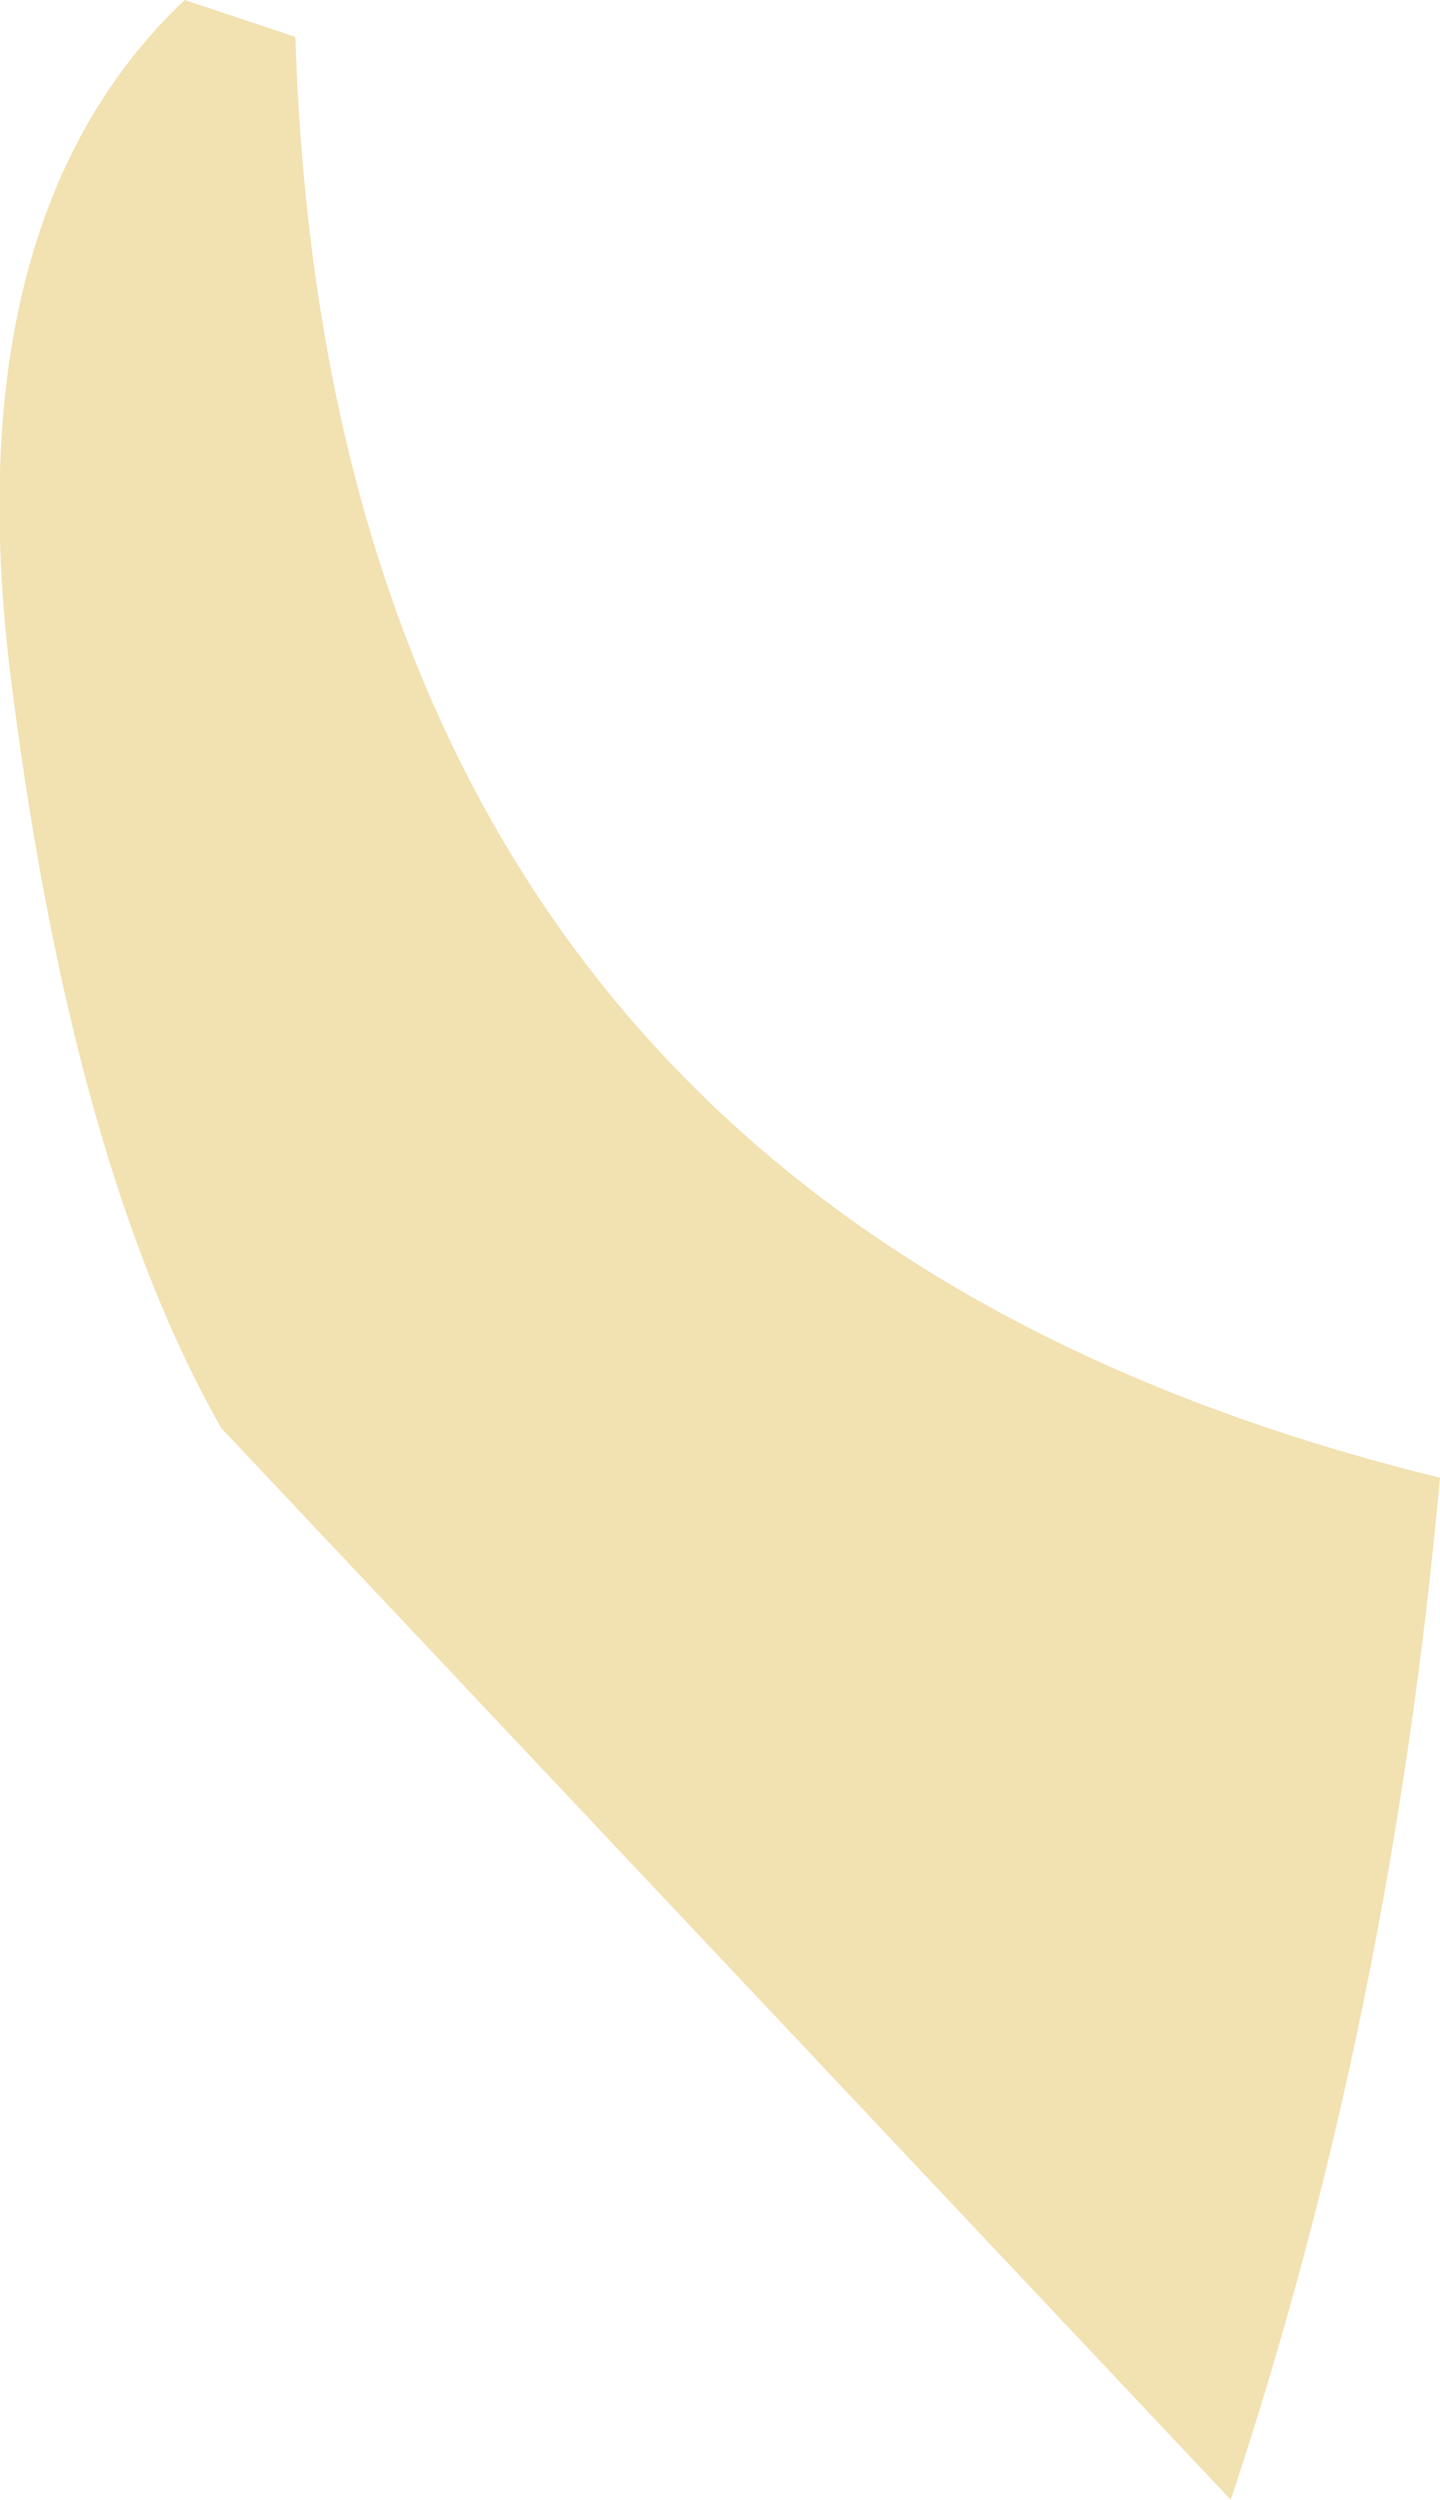
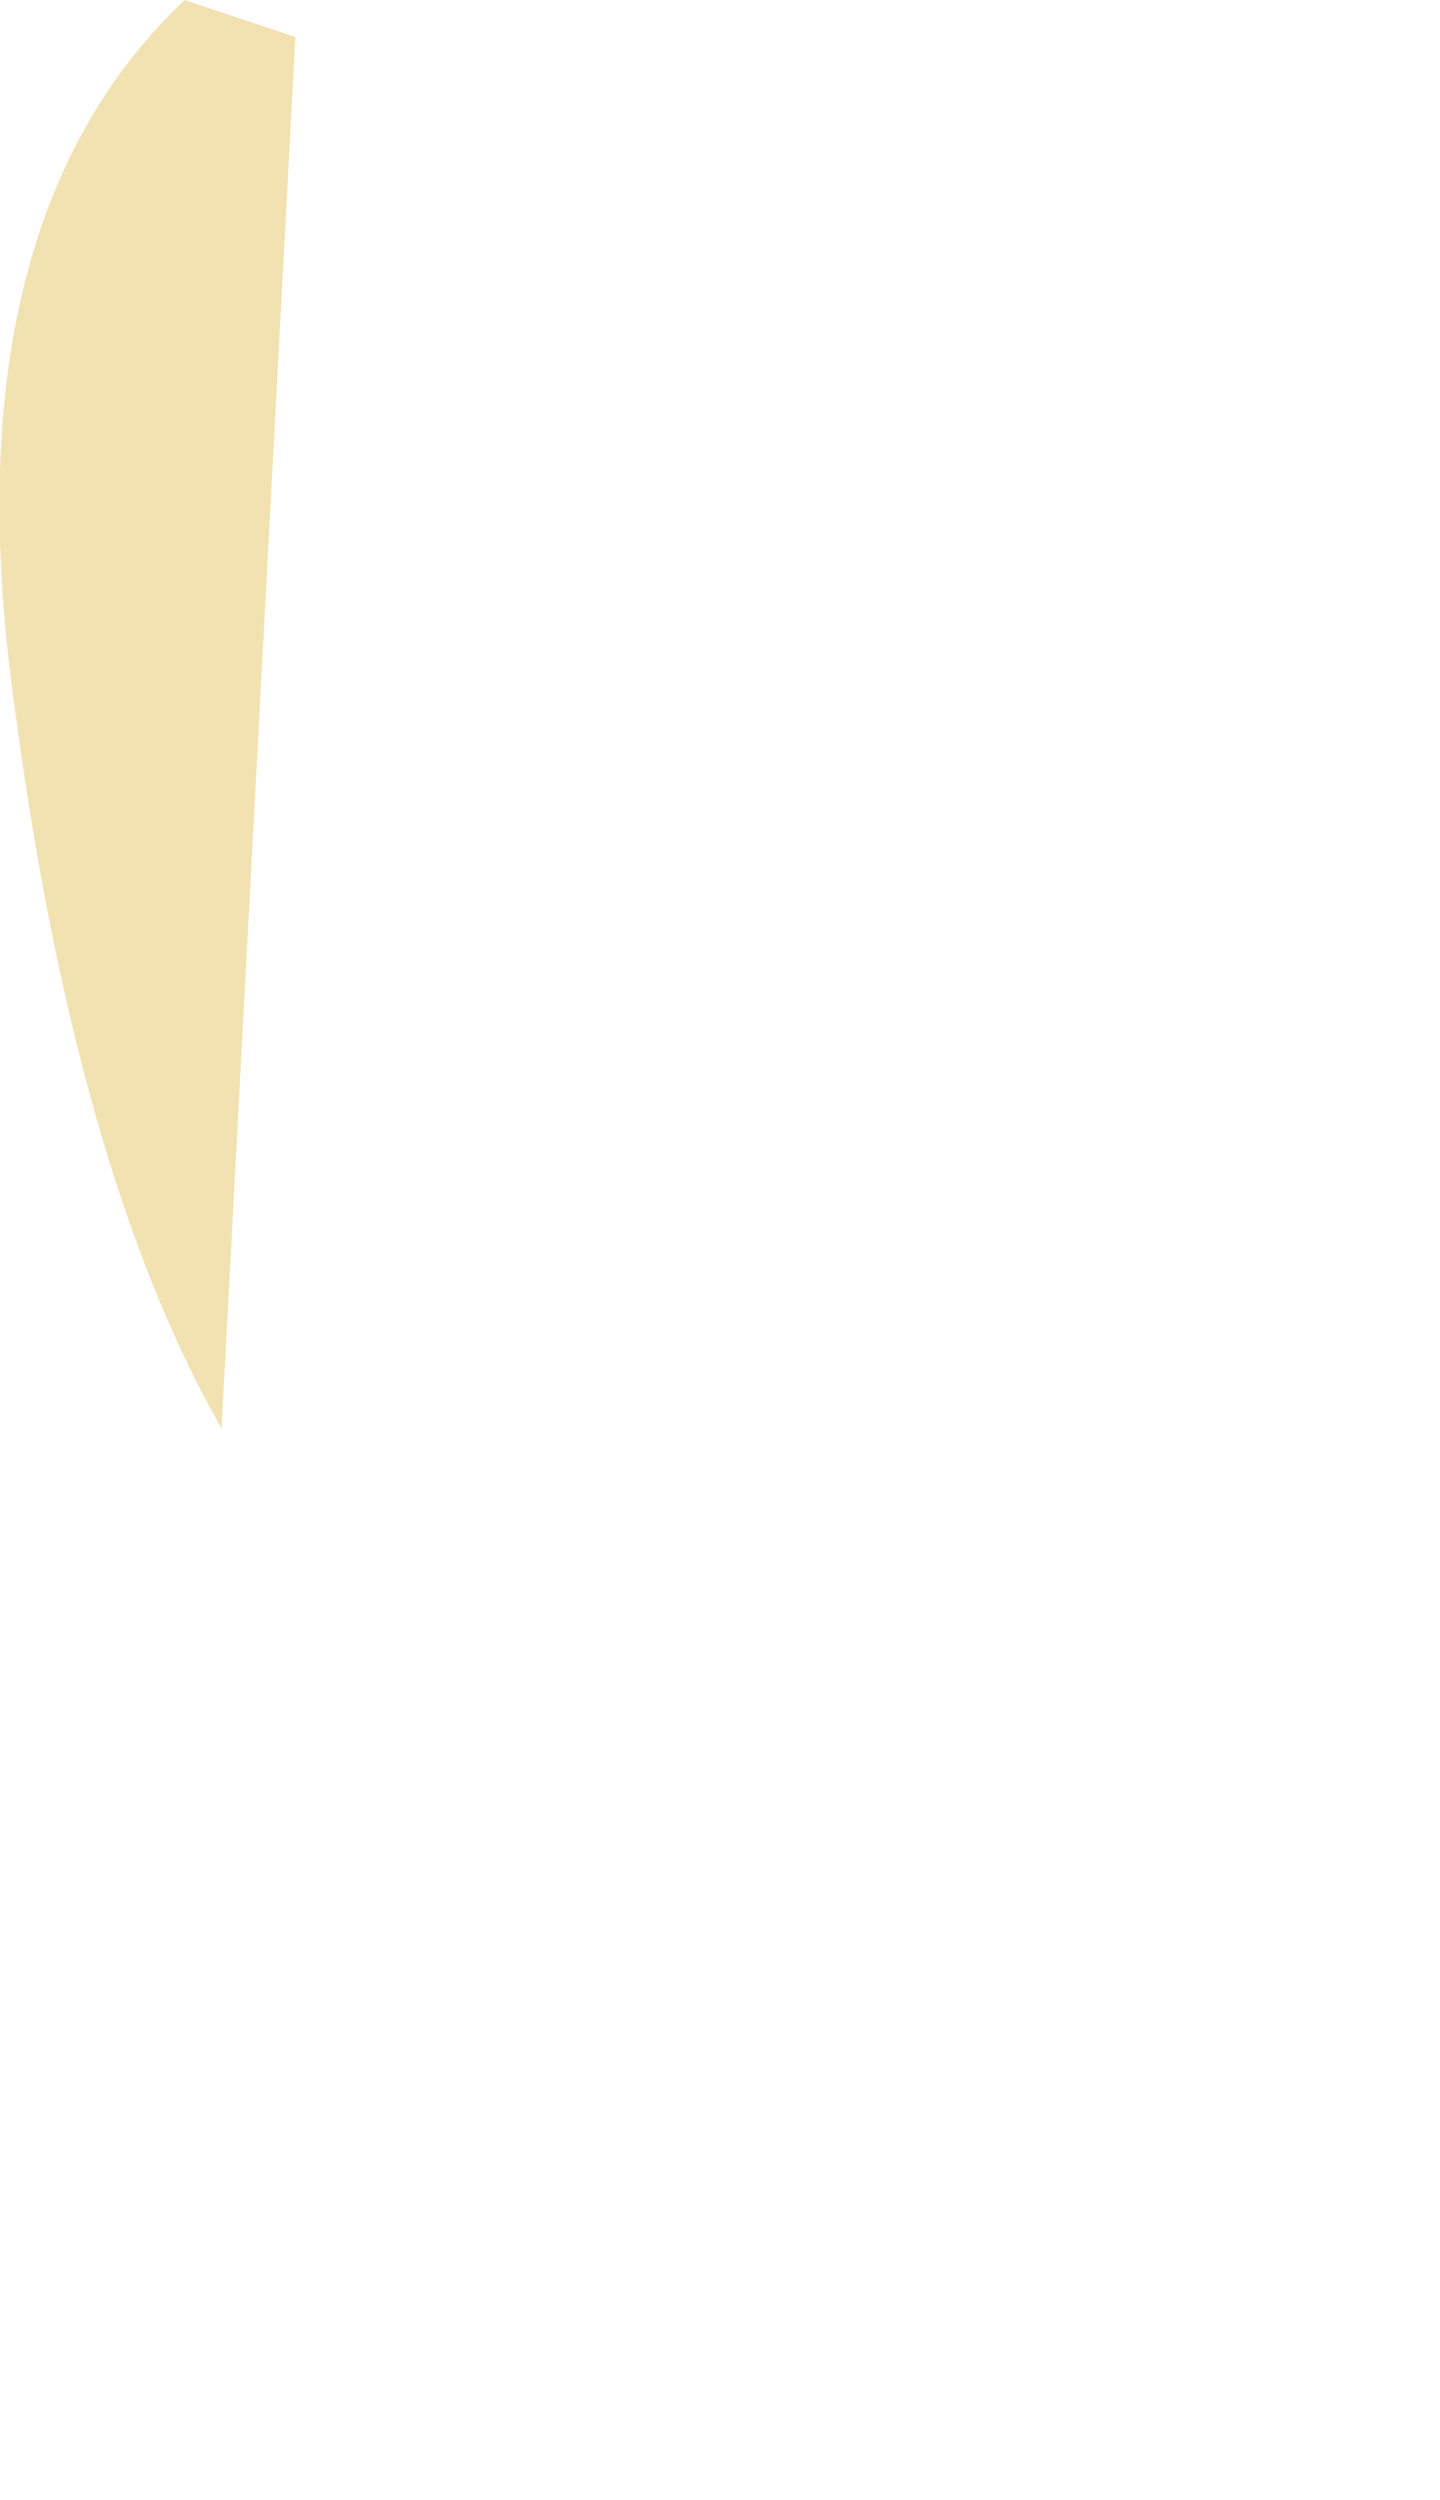
<svg xmlns="http://www.w3.org/2000/svg" height="10.15px" width="5.85px">
  <g transform="matrix(1.0, 0.0, 0.0, 1.0, 0.05, 0.0)">
-     <path d="M0.7 0.0 L1.15 0.15 Q1.3 4.9 5.8 6.0 5.6 8.2 4.95 10.15 L0.85 5.8 Q0.25 4.75 0.0 2.8 -0.25 0.9 0.7 0.0" fill="#f2e1b1" fill-rule="evenodd" stroke="none" />
+     <path d="M0.7 0.0 L1.15 0.15 L0.85 5.8 Q0.25 4.75 0.0 2.8 -0.25 0.9 0.7 0.0" fill="#f2e1b1" fill-rule="evenodd" stroke="none" />
  </g>
</svg>